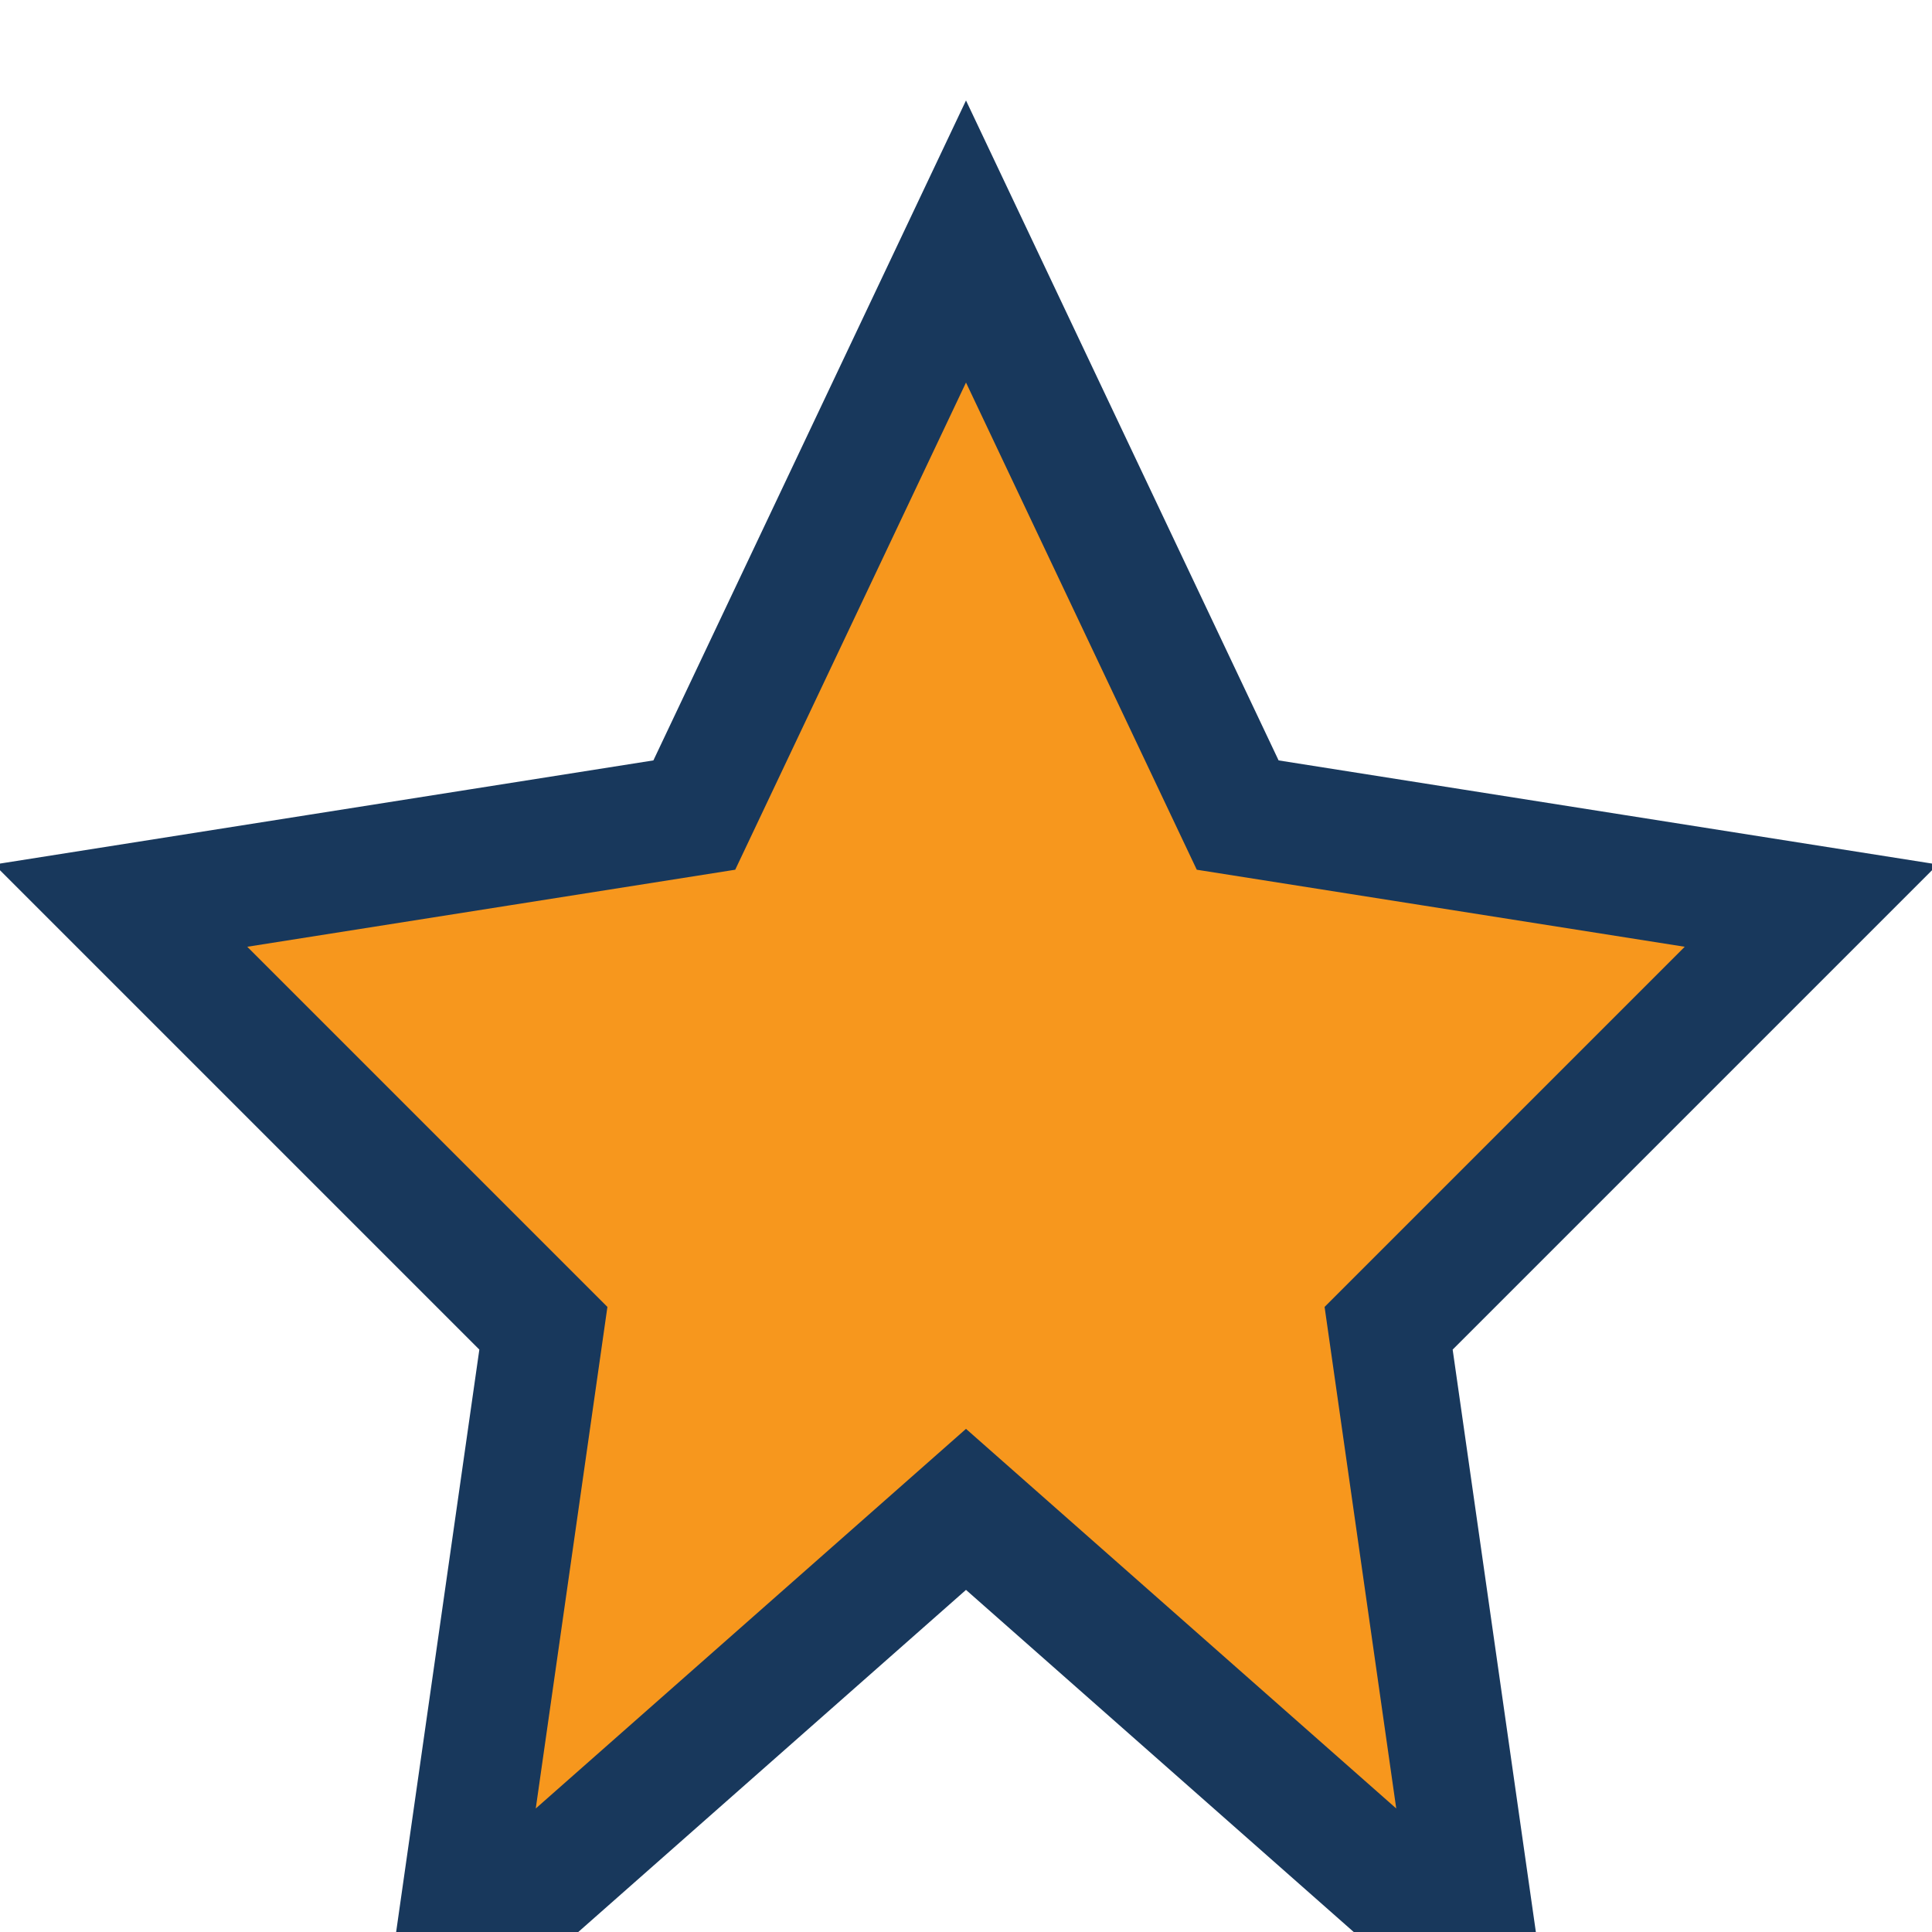
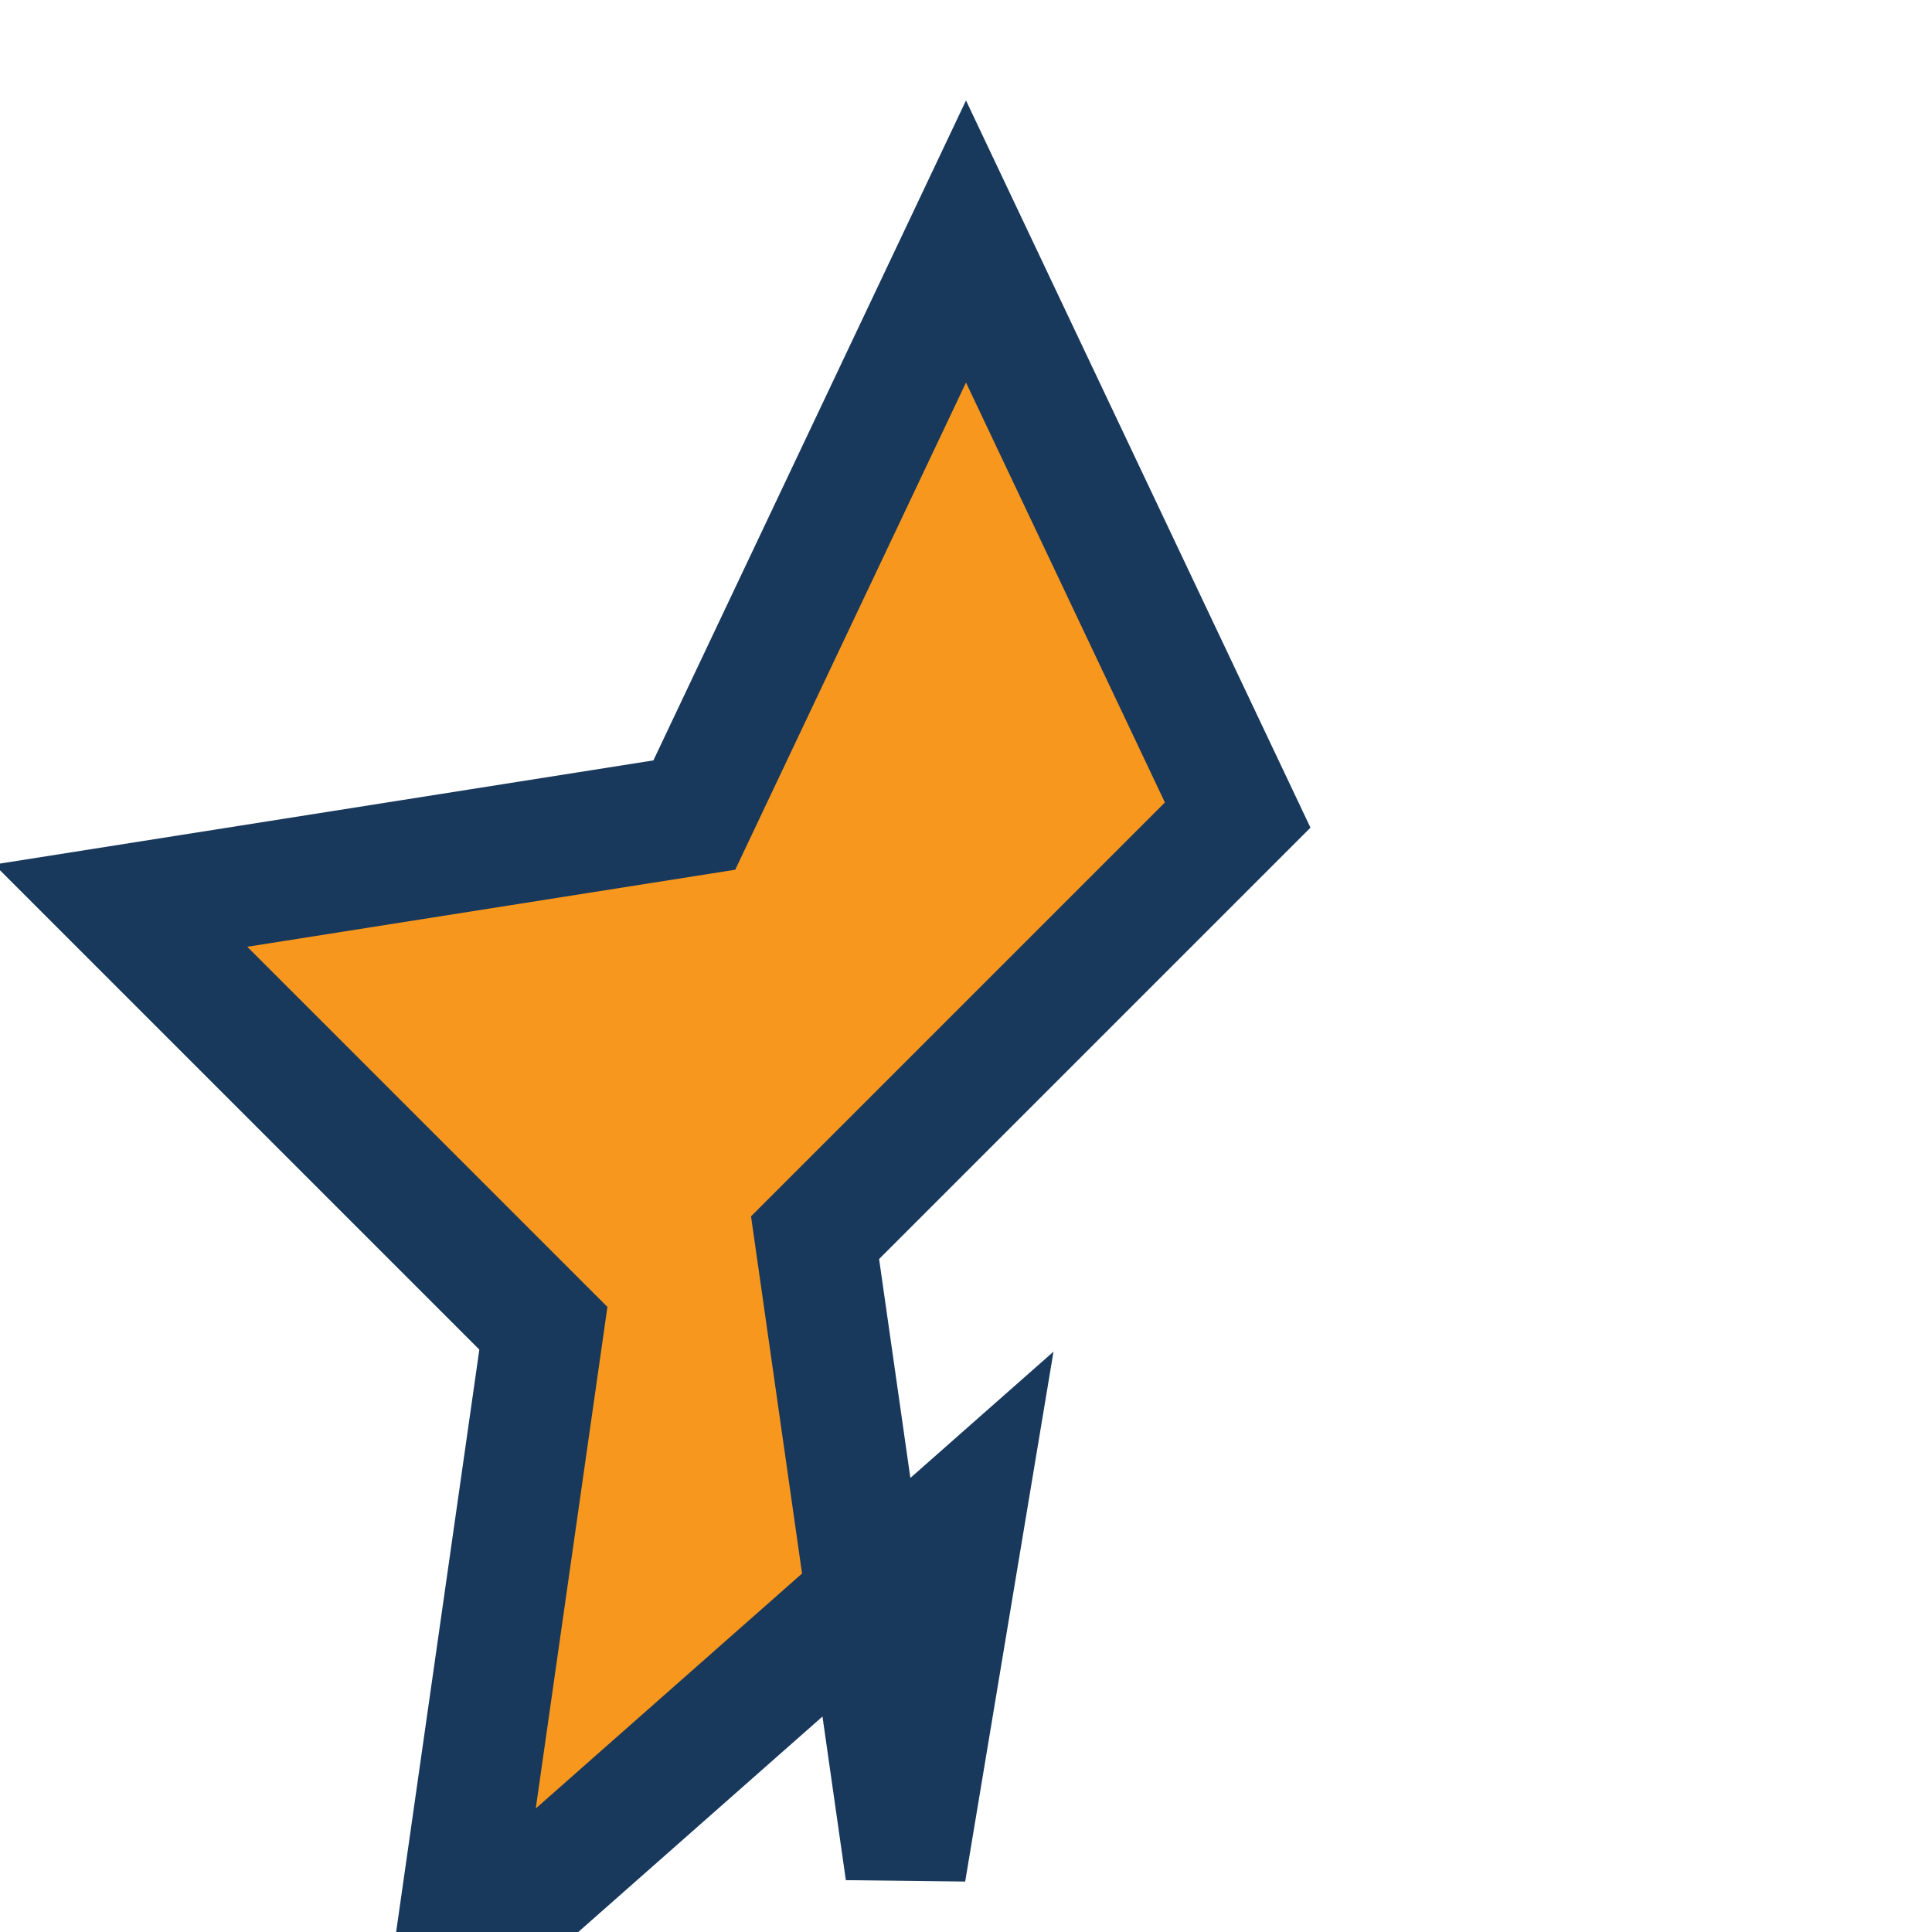
<svg xmlns="http://www.w3.org/2000/svg" width="32" height="32" viewBox="0 0 32 32">
-   <path d="M16 4l4.5 9.5L30 15l-7 7 1.5 10.5L16 25l-8.5 7.5L9 22 2 15l9.5-1.5z" fill="#F7971D" stroke="#18385C" stroke-width="2" />
+   <path d="M16 4l4.5 9.5l-7 7 1.5 10.5L16 25l-8.5 7.5L9 22 2 15l9.5-1.5z" fill="#F7971D" stroke="#18385C" stroke-width="2" />
</svg>